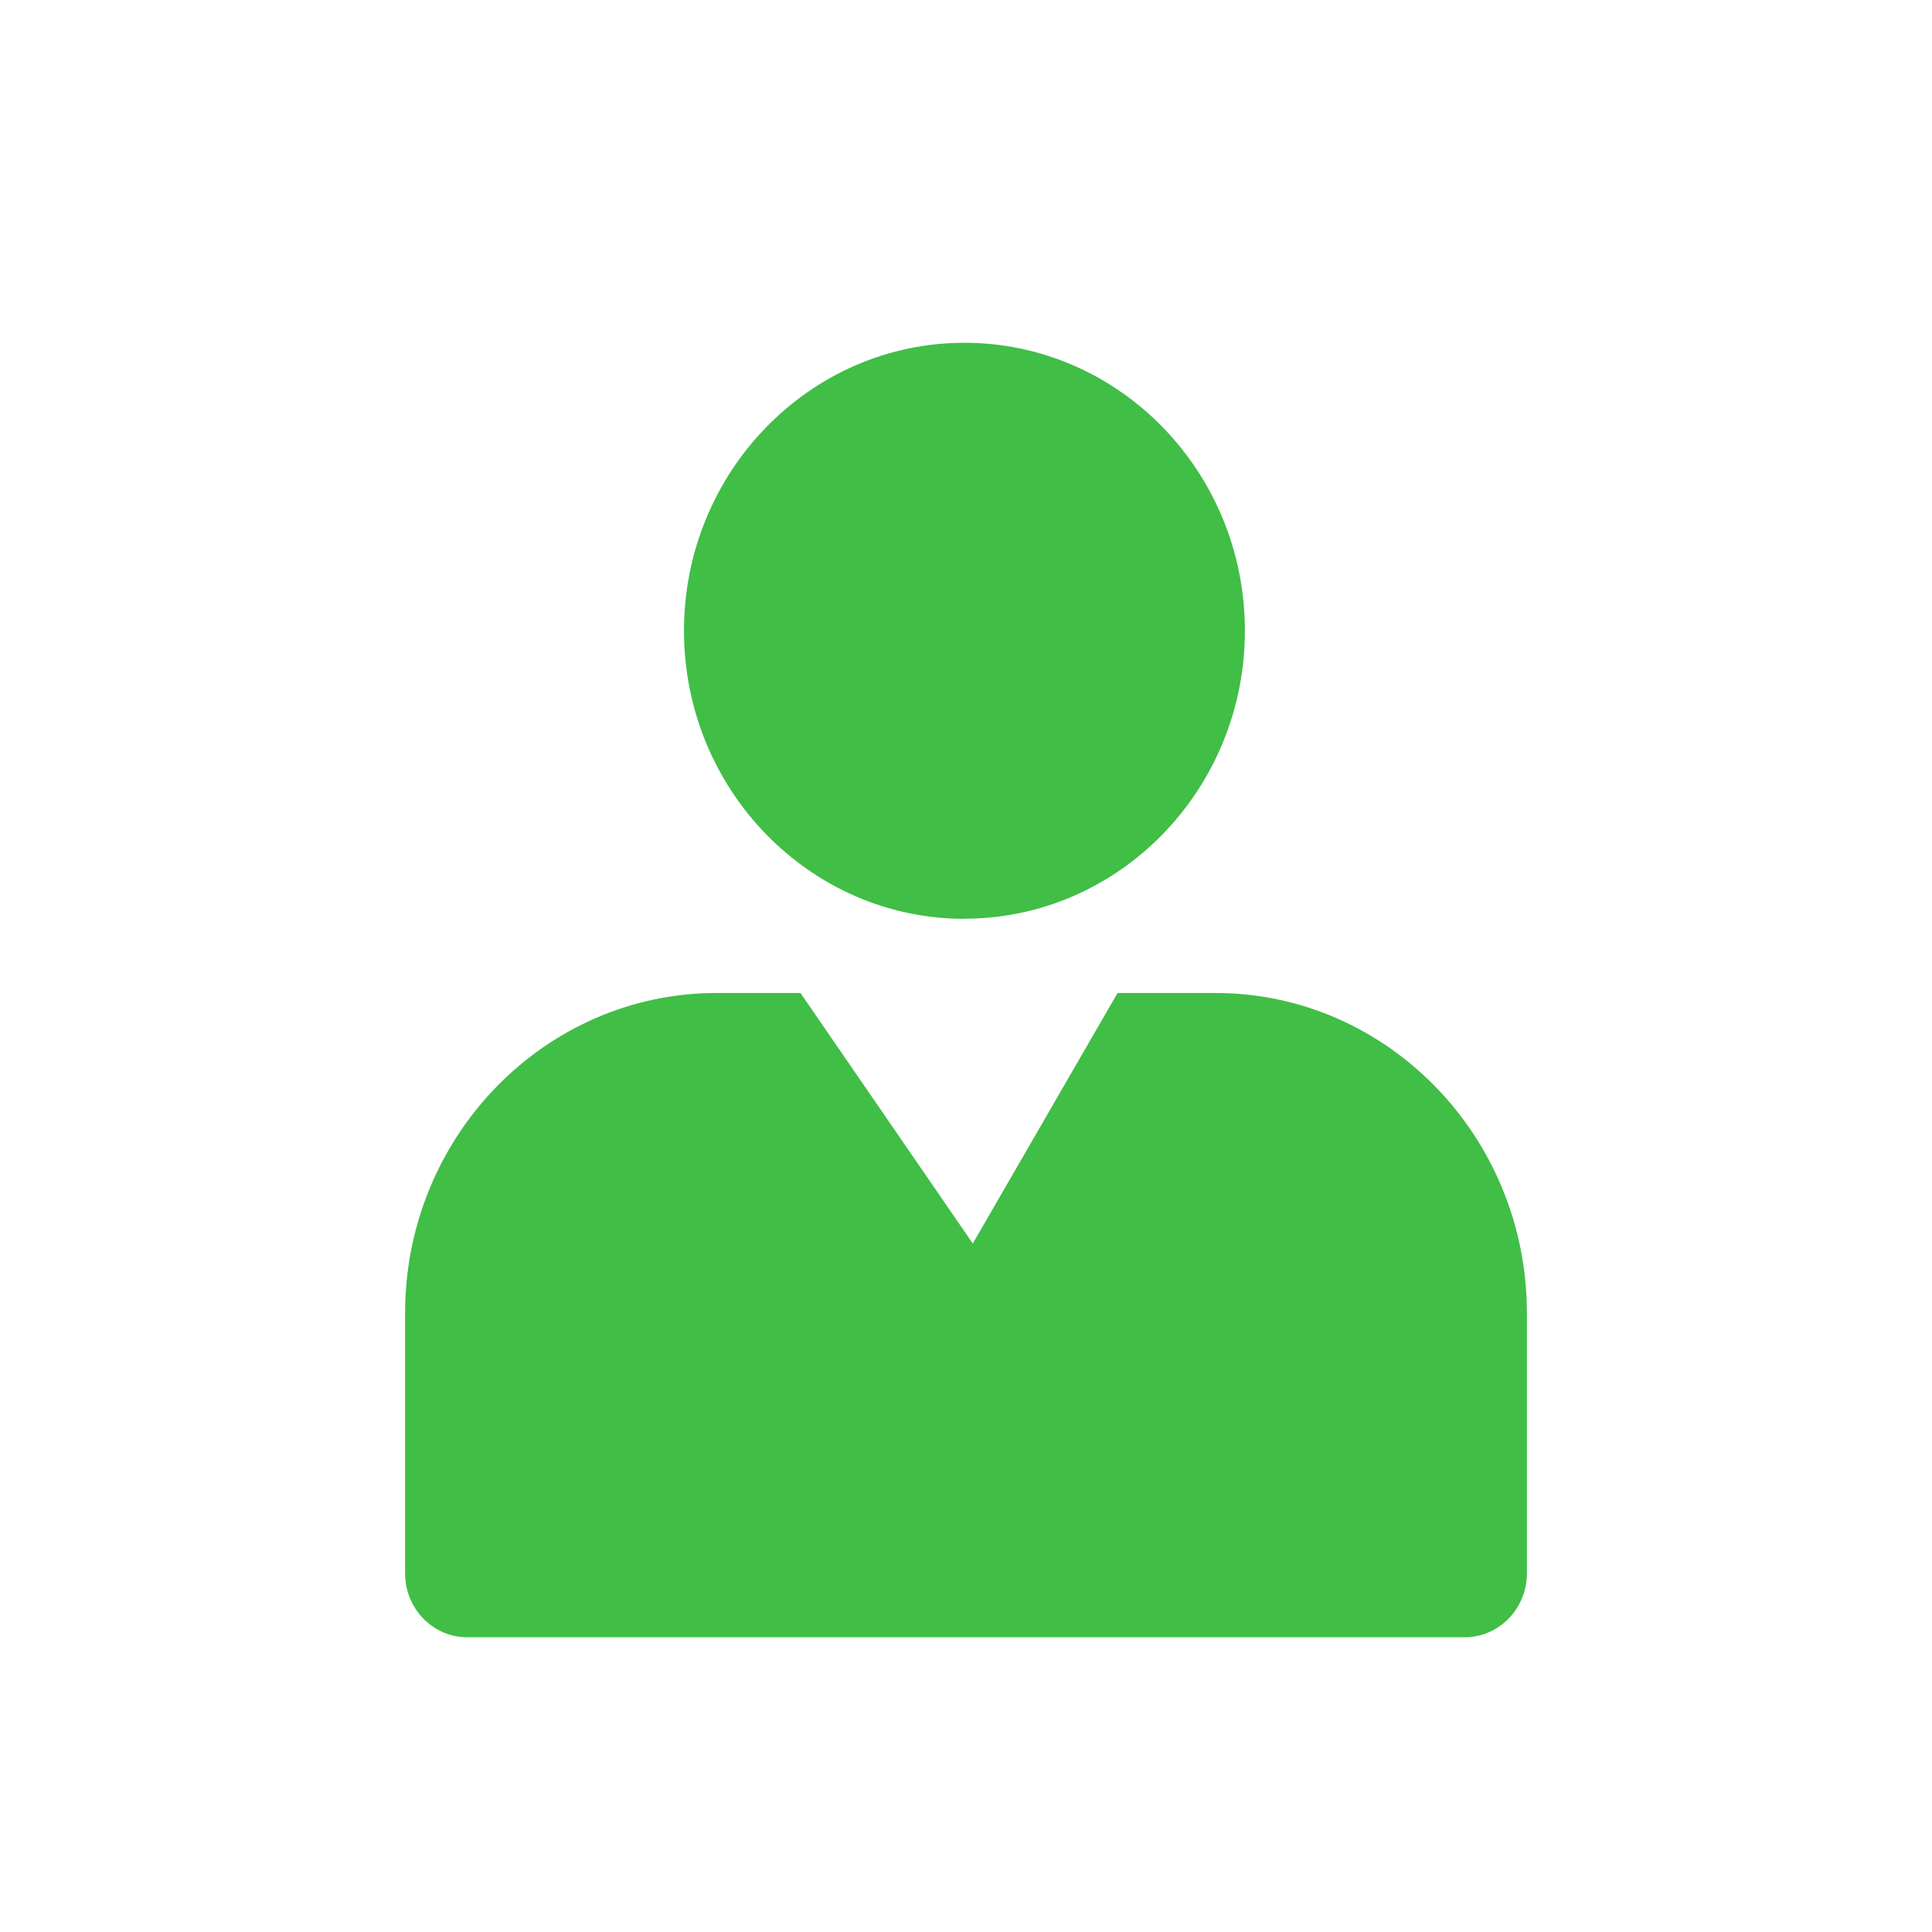
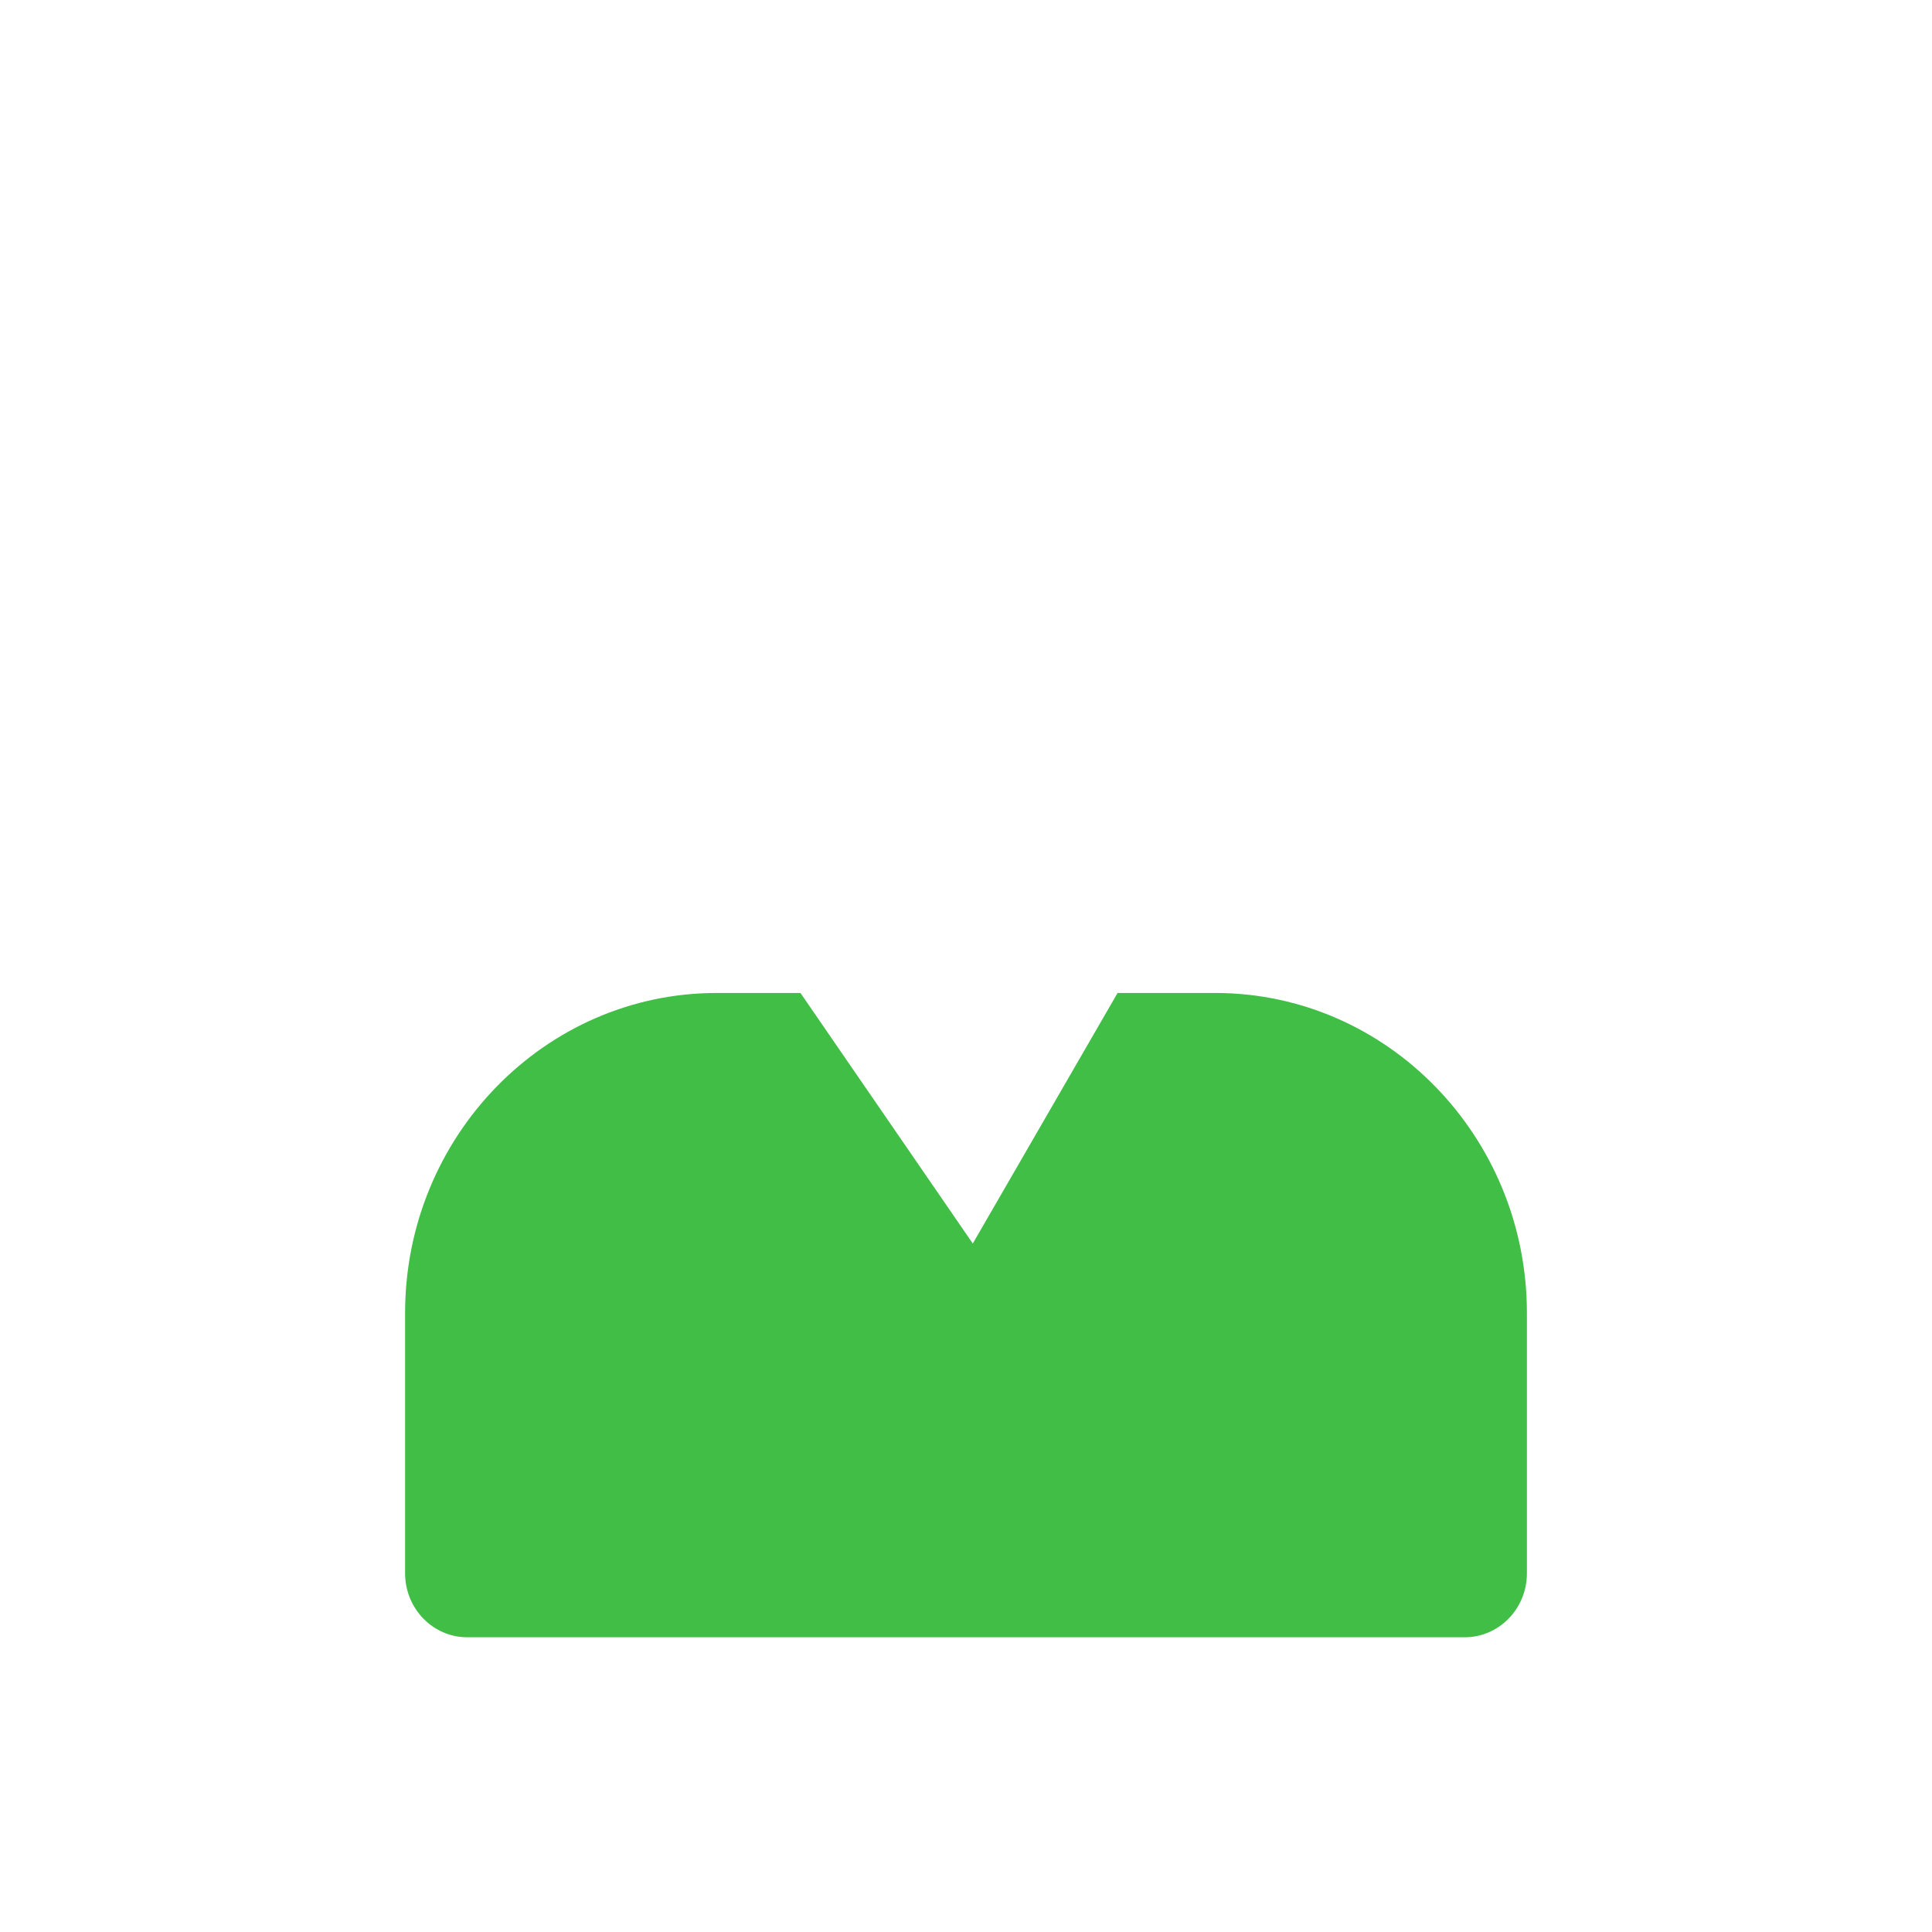
<svg xmlns="http://www.w3.org/2000/svg" width="31" height="31" viewBox="0 0 31 31" fill="none">
-   <path d="M15.474 14.741C17.956 14.741 19.975 12.668 19.975 10.12C19.975 7.571 17.956 5.5 15.474 5.5C12.993 5.5 10.975 7.573 10.975 10.121C10.975 12.67 12.993 14.743 15.474 14.743V14.741Z" fill="#40BE46" />
  <path d="M19.503 15.933H17.932L15.609 19.953L12.844 15.933H11.499C8.743 15.933 6.5 18.236 6.5 21.068V25.244C6.5 25.812 6.947 26.271 7.498 26.271H23.5C24.053 26.271 24.5 25.812 24.5 25.244V21.068C24.5 18.237 22.257 15.933 19.501 15.933H19.503Z" fill="#40BE46" />
</svg>